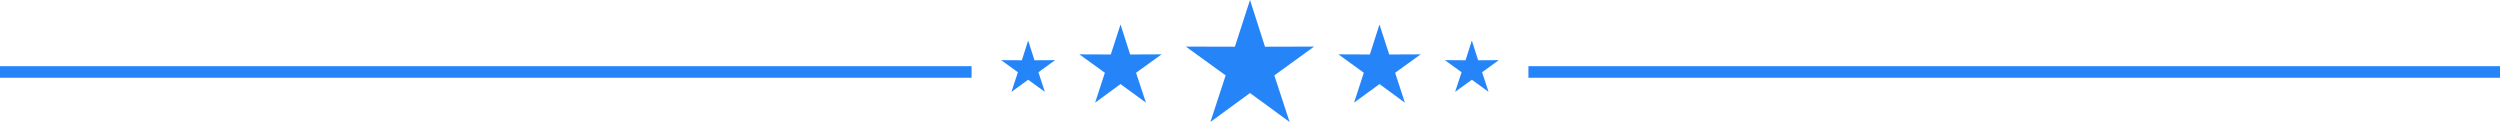
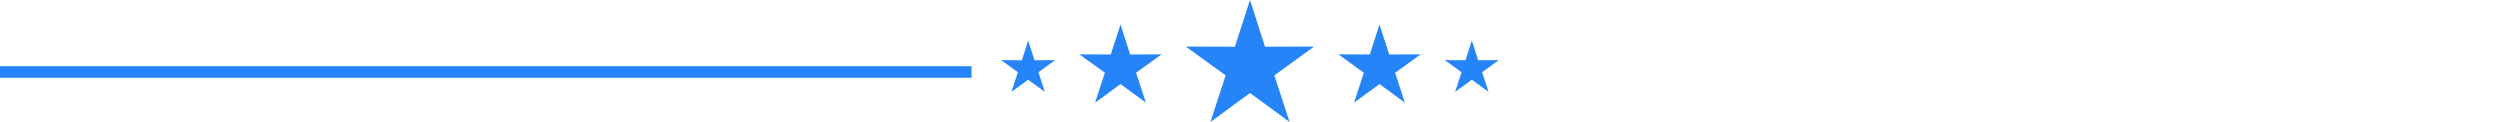
<svg xmlns="http://www.w3.org/2000/svg" fill="#000000" height="9.3" preserveAspectRatio="xMidYMid meet" version="1" viewBox="0.0 0.0 190.0 9.3" width="190" zoomAndPan="magnify">
  <g fill="#2585f8" id="change1_1">
-     <path d="M116.16 5.03L190 5.03 190 5.91 116.16 5.91 116.16 5.03z" />
    <path d="M0 5.03L73.84 5.03 73.84 5.91 0 5.91 0 5.03z" />
    <path clip-rule="evenodd" d="M85.16 1.86L85.89 4.14 88.28 4.13 86.34 5.53 87.09 7.8 85.16 6.39 83.23 7.8 83.97 5.53 82.03 4.13 84.42 4.14 85.16 1.86z" fill-rule="evenodd" />
    <path clip-rule="evenodd" d="M95 0L96.14 3.55 99.87 3.54 96.85 5.73 98.01 9.27 95 7.07 91.99 9.27 93.15 5.73 90.12 3.54 93.85 3.55 95 0z" fill-rule="evenodd" />
    <path clip-rule="evenodd" d="M104.84 1.86L105.58 4.14 107.97 4.13 106.03 5.53 106.77 7.8 104.84 6.39 102.91 7.8 103.65 5.53 101.72 4.13 104.11 4.14 104.84 1.86z" fill-rule="evenodd" />
    <path clip-rule="evenodd" d="M111.86 3.08L112.34 4.58 113.91 4.57 112.64 5.49 113.13 6.98 111.86 6.06 110.59 6.98 111.08 5.49 109.81 4.57 111.38 4.58 111.86 3.08z" fill-rule="evenodd" />
    <path clip-rule="evenodd" d="M78.14 3.08L78.62 4.58 80.19 4.57 78.92 5.49 79.41 6.98 78.14 6.06 76.87 6.98 77.36 5.49 76.09 4.57 77.66 4.58 78.14 3.08z" fill-rule="evenodd" />
  </g>
</svg>